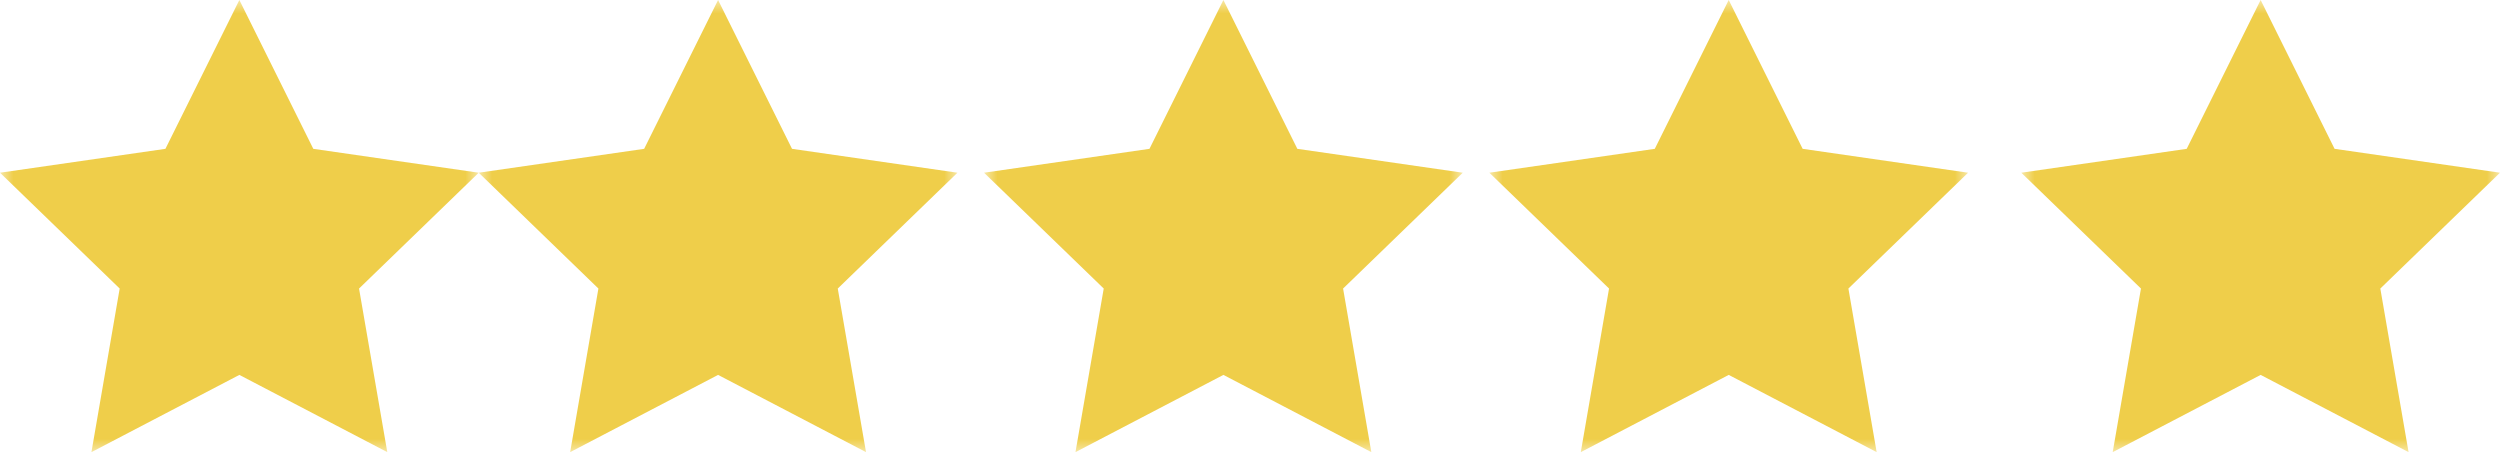
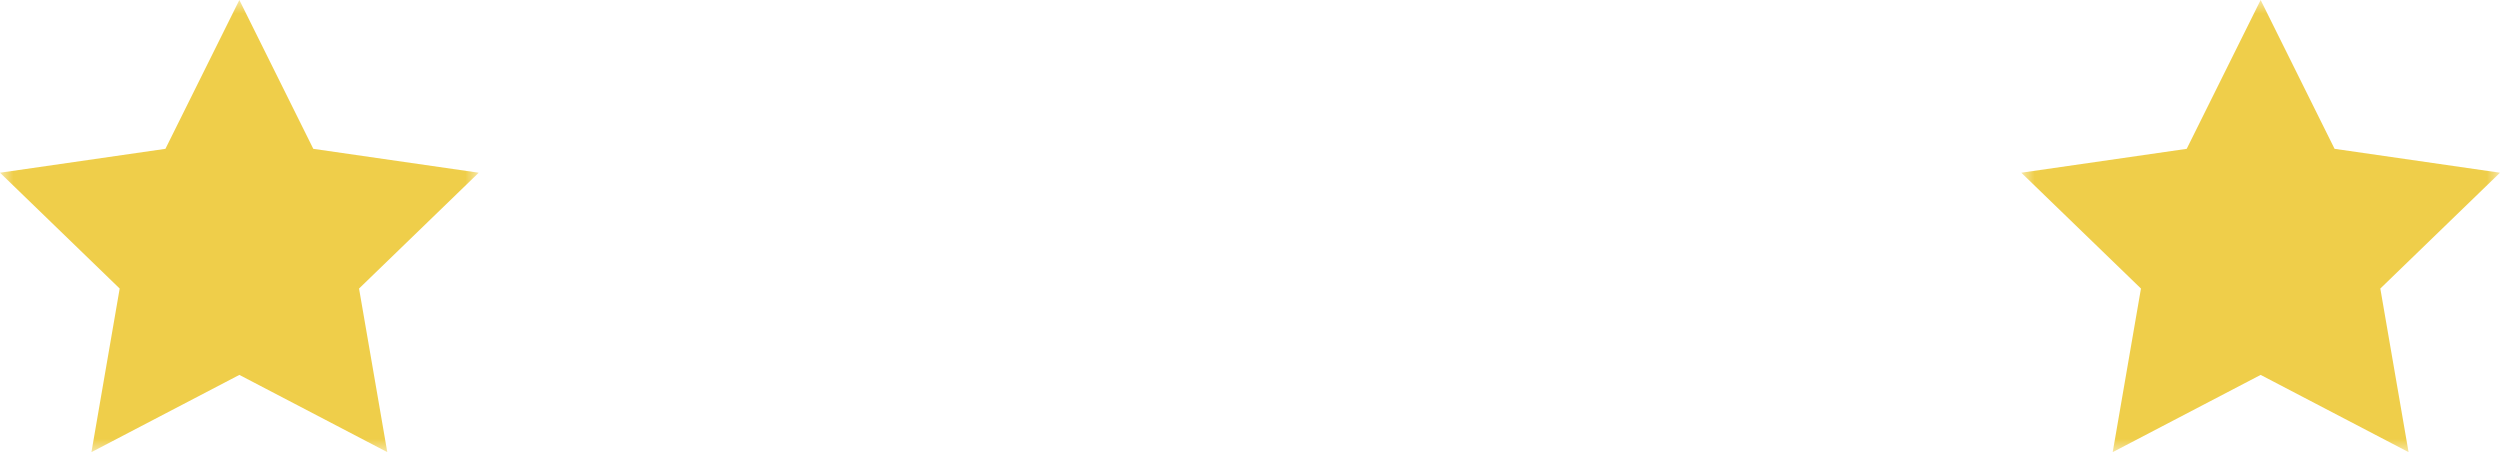
<svg xmlns="http://www.w3.org/2000/svg" xmlns:xlink="http://www.w3.org/1999/xlink" width="94px" height="17px" viewBox="0 0 94 17" version="1.1">
  <title>rating</title>
  <desc>Created with Sketch.</desc>
  <defs>
    <polygon id="path-1" points="-5.34033941e-16 0 18 0 18 17 -5.34033941e-16 17" />
    <polygon id="path-3" points="-5.34033941e-16 0 18 0 18 17 -5.34033941e-16 17" />
    <polygon id="path-5" points="-5.34033941e-16 0 18 0 18 17 -5.34033941e-16 17" />
-     <polygon id="path-7" points="-5.34033941e-16 0 18 0 18 17 -5.34033941e-16 17" />
    <polygon id="path-9" points="-5.34033941e-16 0 18 0 18 17 -5.34033941e-16 17" />
  </defs>
  <g id="Page-1" stroke="none" stroke-width="1" fill="none" fill-rule="evenodd">
    <g id="Desktop" transform="translate(-223, -920)">
      <g id="Depoimento" transform="translate(135, 744)">
        <g id="rating" transform="translate(88, 176)">
          <g id="star">
            <mask id="mask-2" fill="white">
              <use xlink:href="#path-1" />
            </mask>
            <g id="Clip-2" />
            <polygon id="Fill-1" fill="#EFCE4A" mask="url(#mask-2)" points="9 0 11.78 5.596 18 6.494 13.5 10.849 14.562 17 9 14.096 3.438 17 4.5 10.849 0 6.494 6.22 5.596" />
          </g>
          <g id="star-copy" transform="translate(18, 0)">
            <mask id="mask-4" fill="white">
              <use xlink:href="#path-3" />
            </mask>
            <g id="Clip-2" />
-             <polygon id="Fill-1" fill="#EFCE4A" mask="url(#mask-4)" points="9 0 11.78 5.596 18 6.494 13.5 10.849 14.562 17 9 14.096 3.438 17 4.5 10.849 0 6.494 6.22 5.596" />
          </g>
          <g id="star-copy-2" transform="translate(37, 0)">
            <mask id="mask-6" fill="white">
              <use xlink:href="#path-5" />
            </mask>
            <g id="Clip-2" />
-             <polygon id="Fill-1" fill="#EFCE4A" mask="url(#mask-6)" points="9 0 11.78 5.596 18 6.494 13.5 10.849 14.562 17 9 14.096 3.438 17 4.5 10.849 0 6.494 6.22 5.596" />
          </g>
          <g id="star-copy-3" transform="translate(56, 0)">
            <mask id="mask-8" fill="white">
              <use xlink:href="#path-7" />
            </mask>
            <g id="Clip-2" />
-             <polygon id="Fill-1" fill="#EFCE4A" mask="url(#mask-8)" points="9 0 11.78 5.596 18 6.494 13.5 10.849 14.562 17 9 14.096 3.438 17 4.5 10.849 0 6.494 6.22 5.596" />
          </g>
          <g id="star-copy-4" transform="translate(76, 0)">
            <mask id="mask-10" fill="white">
              <use xlink:href="#path-9" />
            </mask>
            <g id="Clip-2" />
            <polygon id="Fill-1" fill="#EFCE4A" mask="url(#mask-10)" points="9 0 11.78 5.596 18 6.494 13.5 10.849 14.562 17 9 14.096 3.438 17 4.5 10.849 0 6.494 6.22 5.596" />
          </g>
        </g>
      </g>
    </g>
  </g>
</svg>